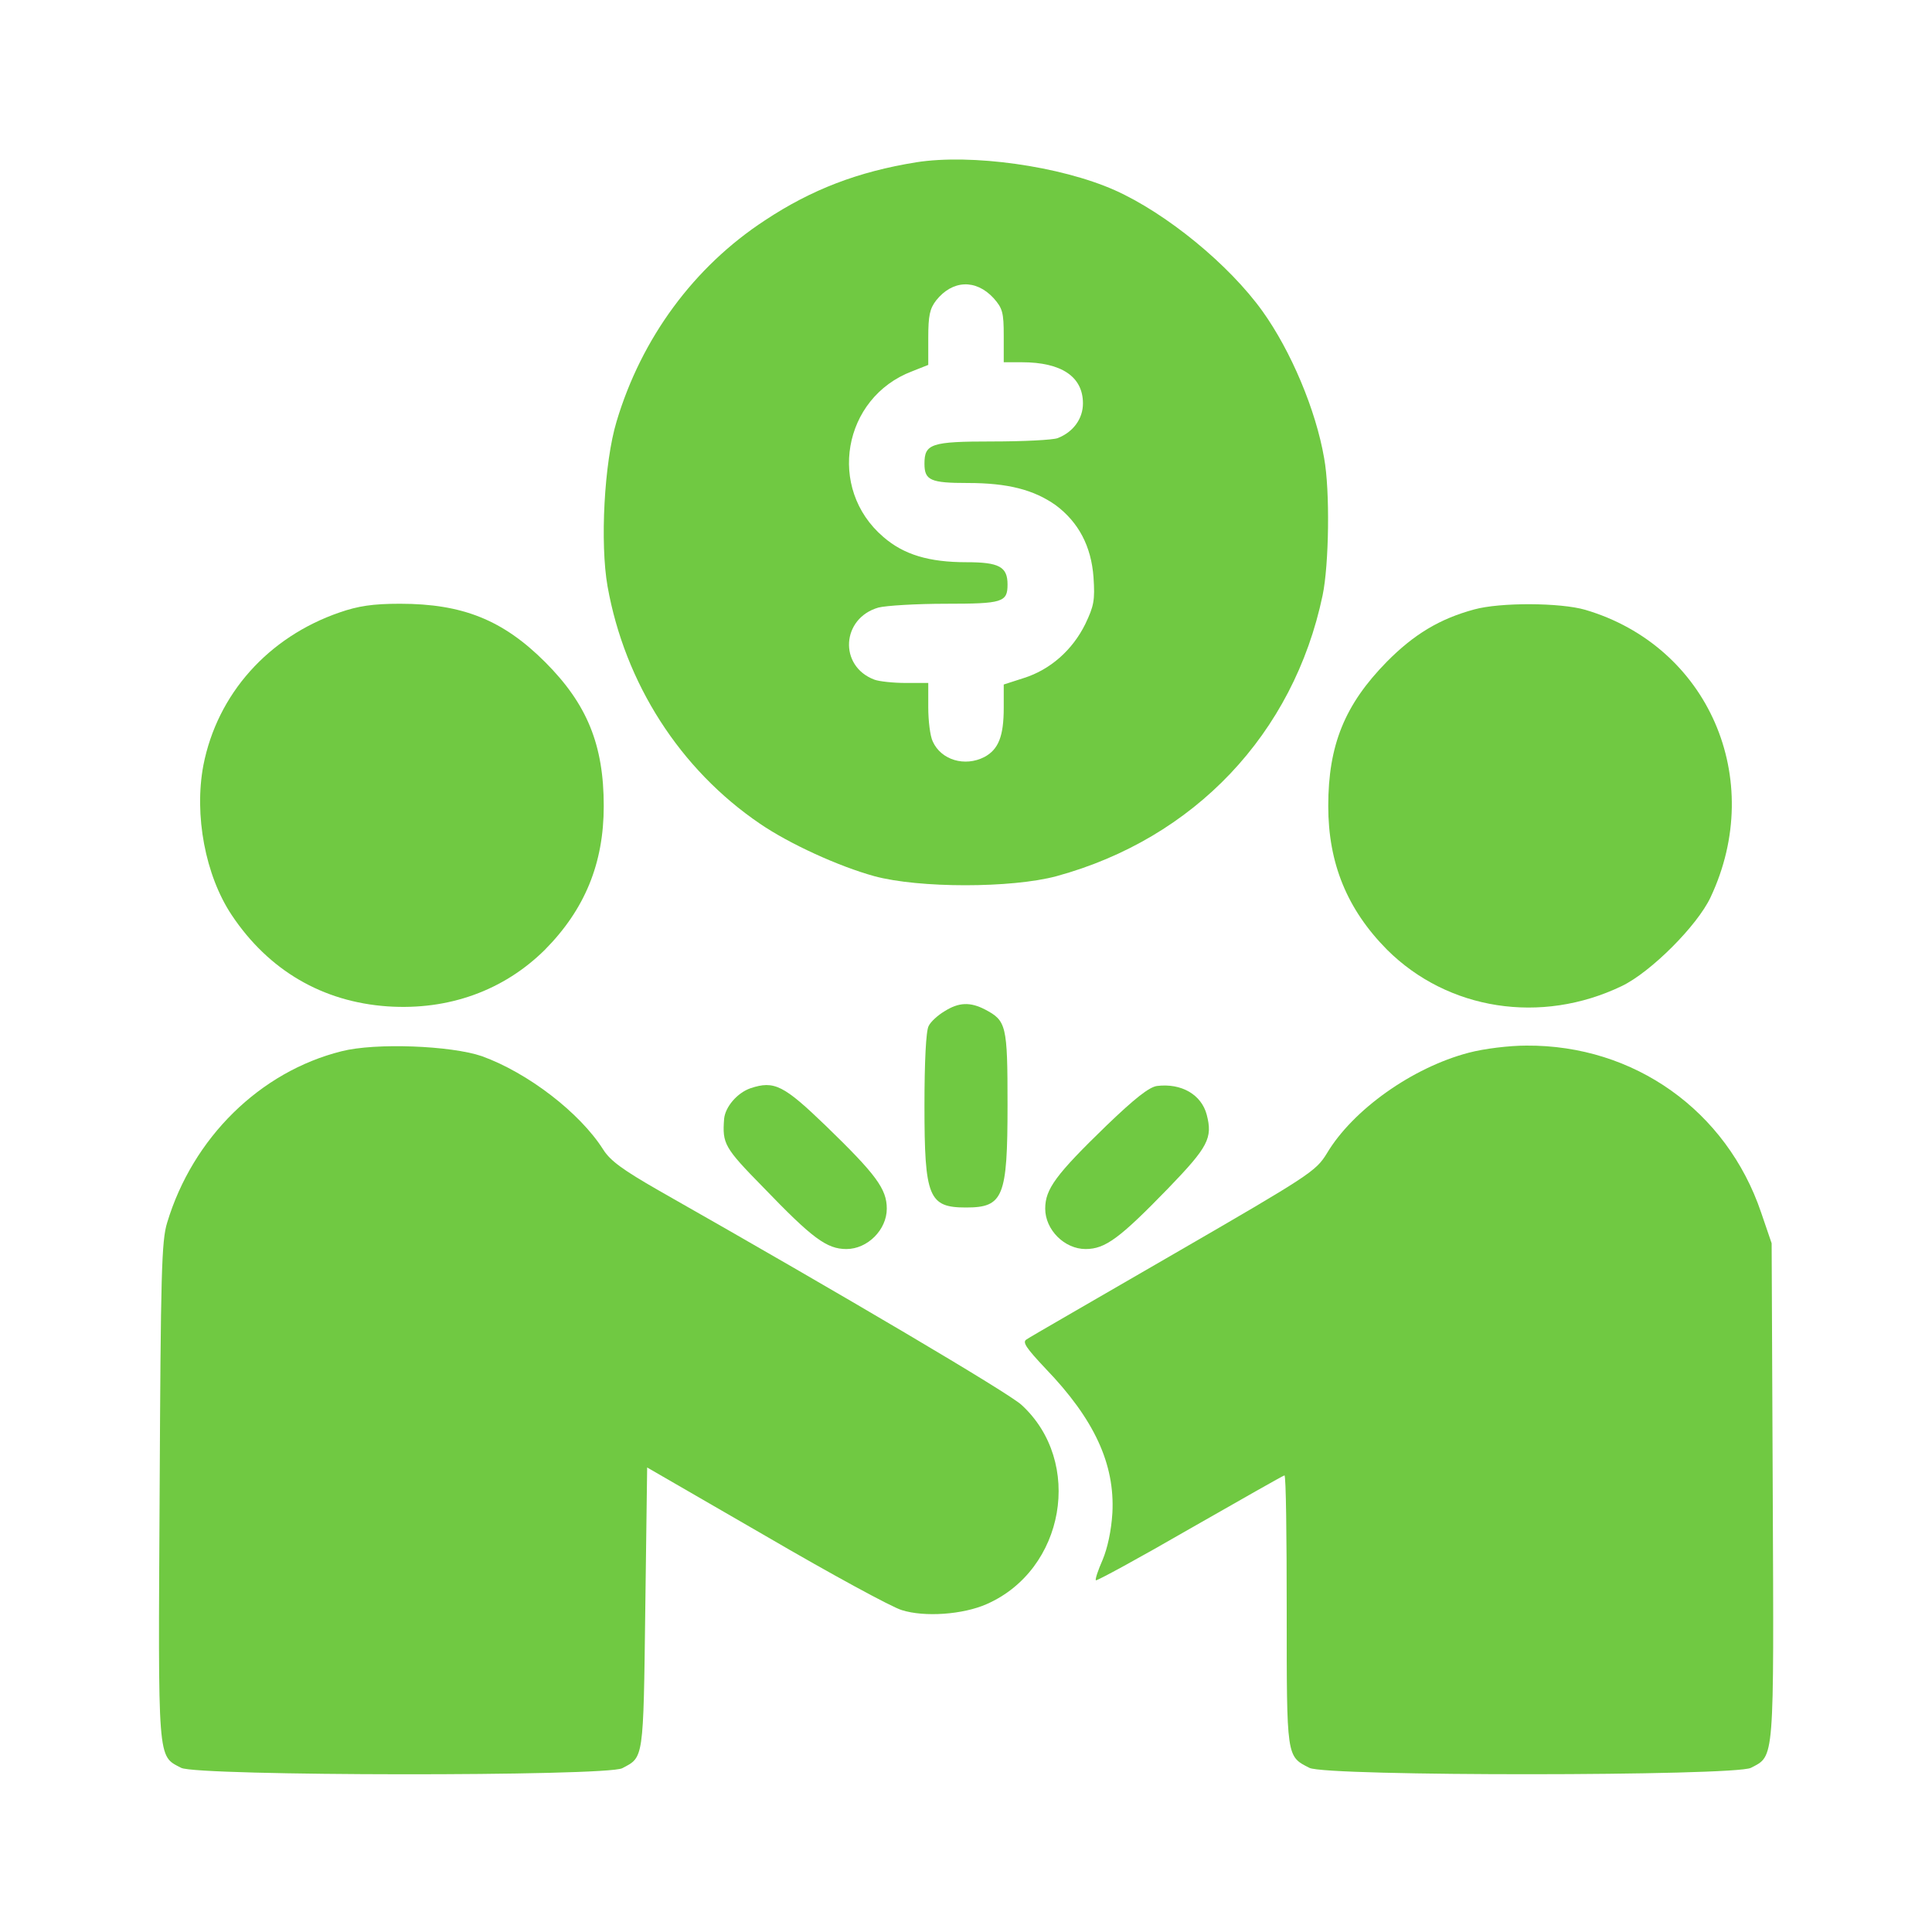
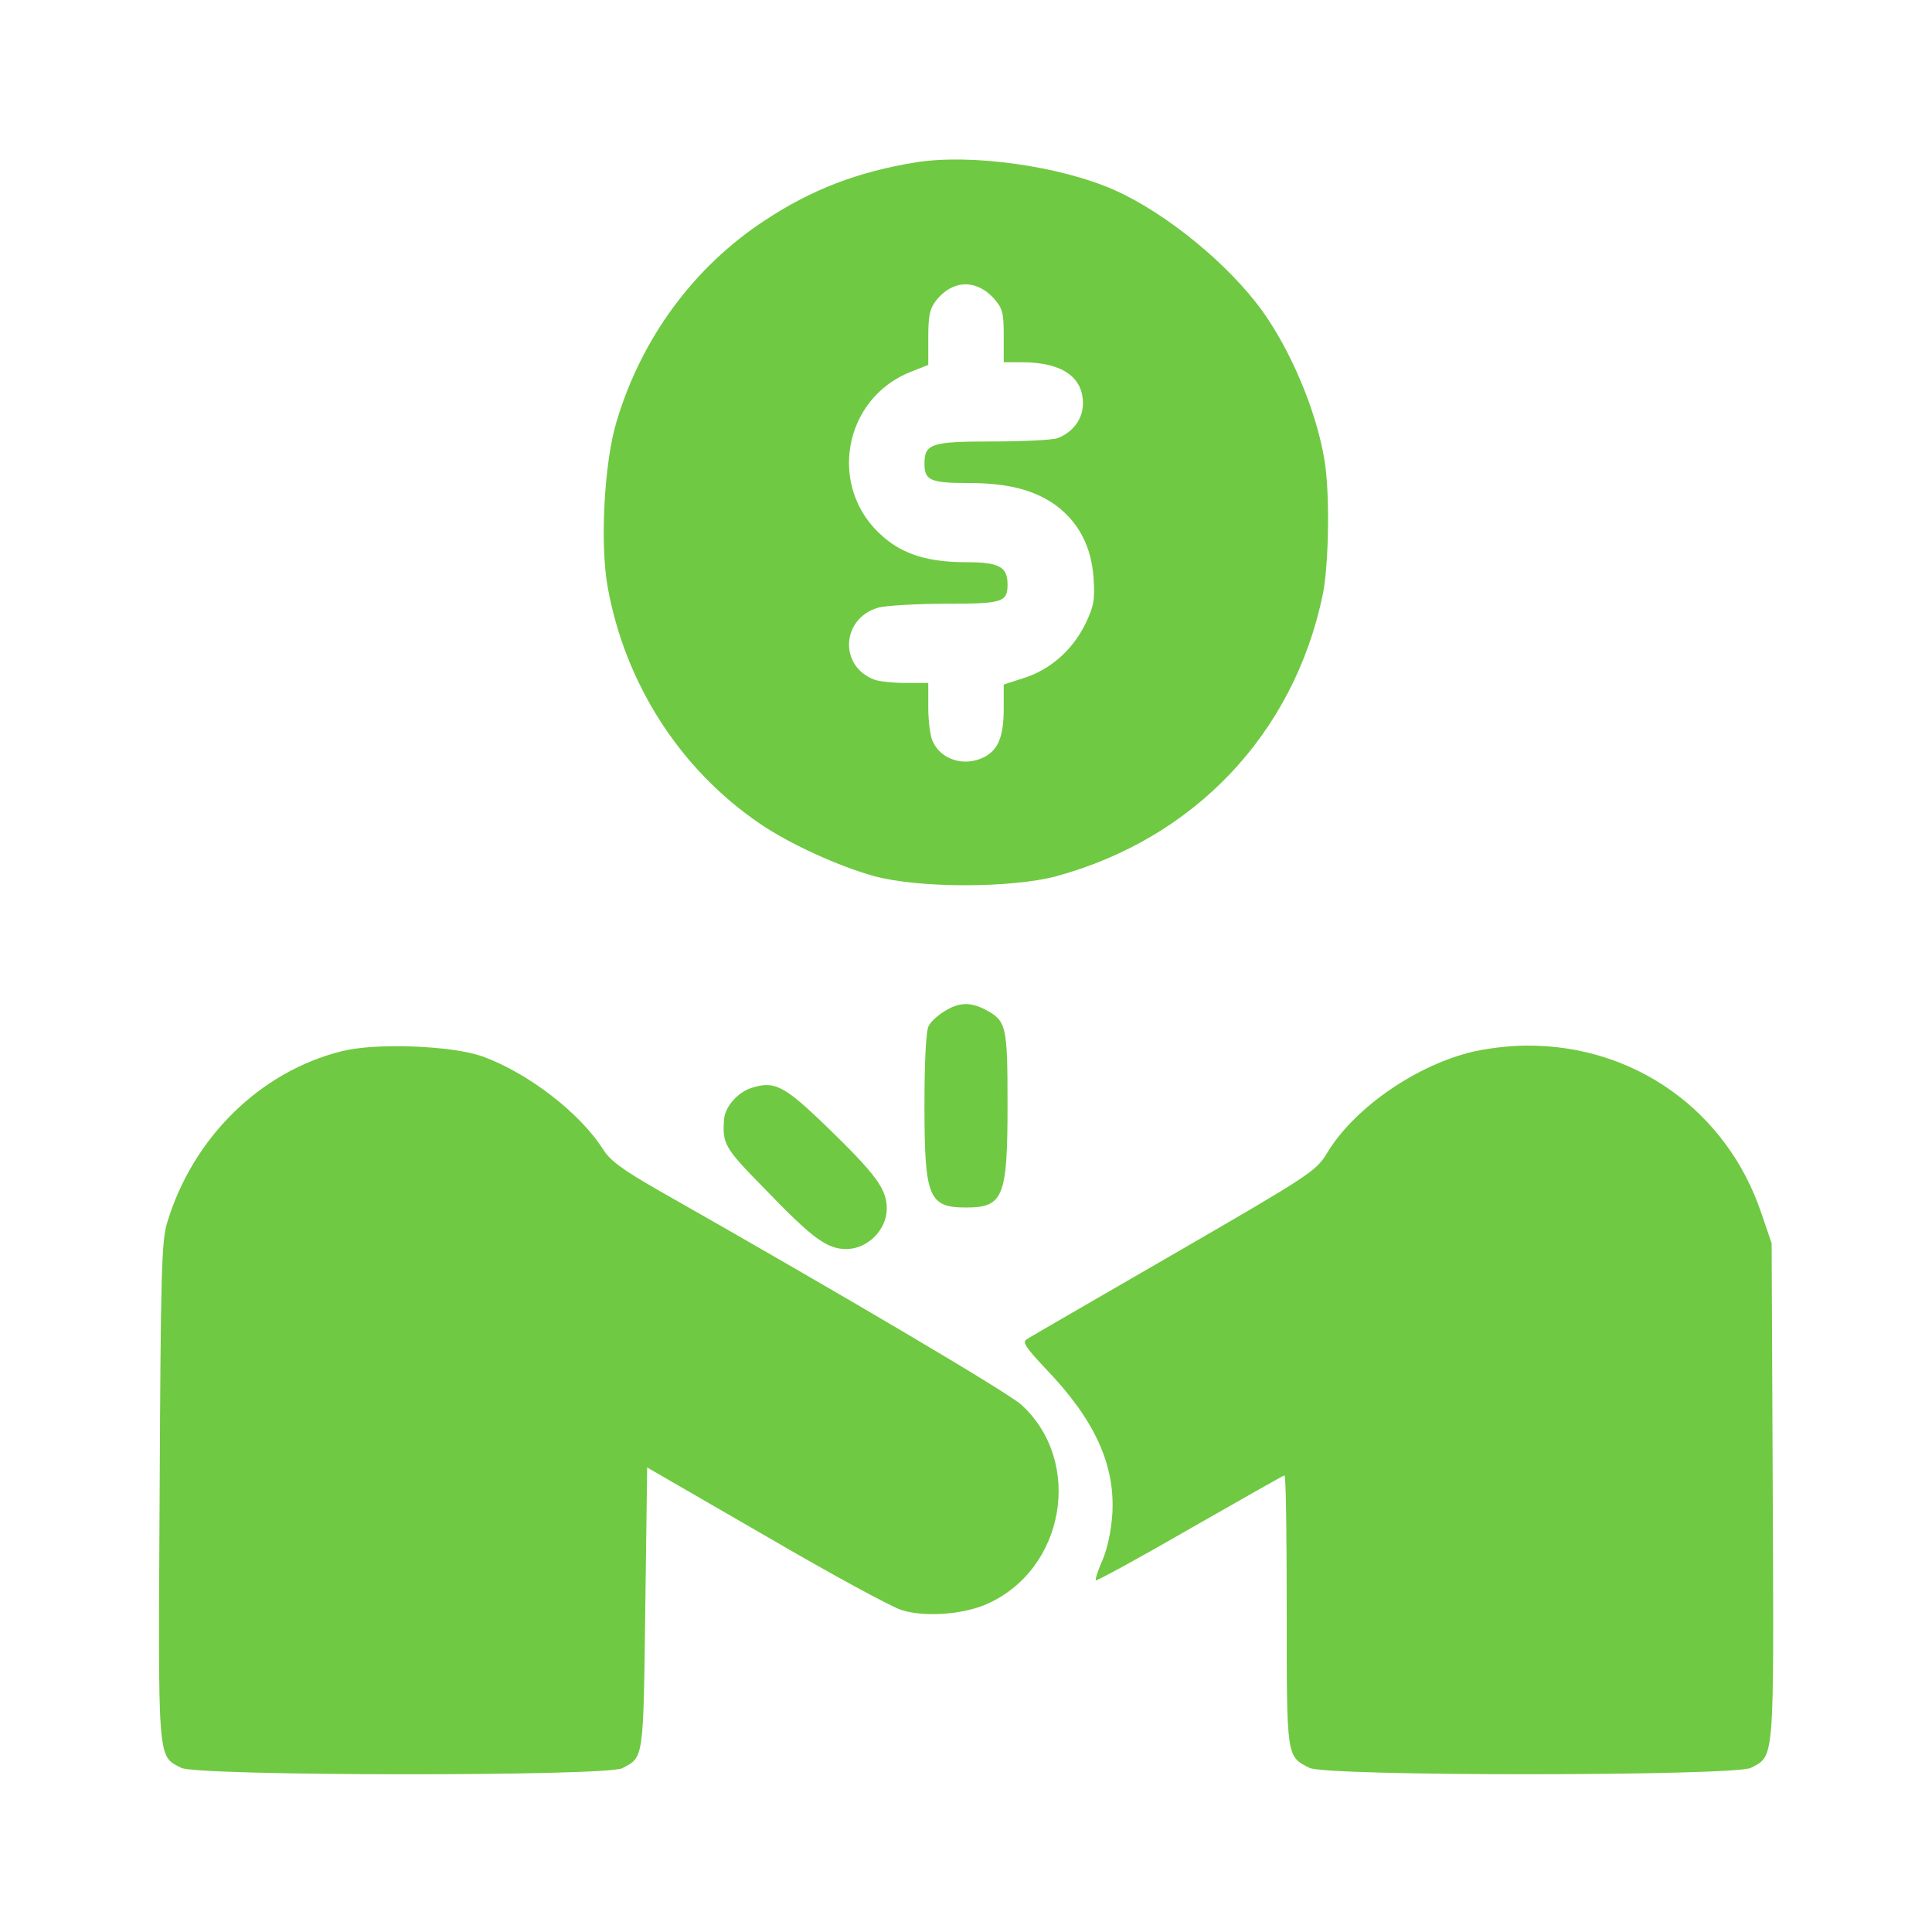
<svg xmlns="http://www.w3.org/2000/svg" width="30" height="30" viewBox="0 0 30 30" fill="none">
  <path d="M14.227 2.52C13.324 2.666 12.604 2.941 11.877 3.422C10.775 4.143 9.961 5.25 9.574 6.545C9.381 7.184 9.316 8.438 9.434 9.105C9.703 10.611 10.559 11.947 11.801 12.791C12.264 13.107 13.025 13.453 13.576 13.605C14.268 13.793 15.709 13.793 16.406 13.605C18.545 13.02 20.086 11.396 20.537 9.246C20.637 8.771 20.654 7.617 20.561 7.113C20.432 6.363 20.045 5.449 19.605 4.834C19.084 4.107 18.111 3.311 17.309 2.953C16.465 2.578 15.082 2.385 14.227 2.52ZM15.428 4.629C15.568 4.787 15.586 4.852 15.586 5.215V5.625H15.867C16.482 5.625 16.816 5.848 16.816 6.264C16.816 6.504 16.664 6.709 16.424 6.803C16.348 6.832 15.891 6.855 15.41 6.855C14.455 6.855 14.355 6.891 14.355 7.201C14.355 7.459 14.449 7.5 15.029 7.5C15.65 7.5 16.055 7.605 16.395 7.846C16.746 8.109 16.945 8.479 16.98 8.965C17.004 9.322 16.986 9.41 16.852 9.691C16.652 10.096 16.307 10.4 15.896 10.529L15.586 10.629V10.992C15.586 11.432 15.504 11.637 15.287 11.754C14.982 11.912 14.613 11.801 14.484 11.514C14.443 11.432 14.414 11.191 14.414 10.986V10.605H14.068C13.875 10.605 13.652 10.582 13.576 10.553C13.02 10.342 13.066 9.598 13.641 9.434C13.758 9.404 14.227 9.375 14.684 9.375C15.568 9.375 15.645 9.352 15.645 9.076C15.645 8.801 15.516 8.73 15.006 8.73C14.426 8.73 14.033 8.613 13.717 8.338C12.838 7.588 13.084 6.176 14.162 5.766L14.414 5.666V5.244C14.414 4.898 14.438 4.793 14.537 4.664C14.789 4.348 15.152 4.33 15.428 4.629Z" fill="#70C942" />
-   <path d="M5.273 9.51C4.166 9.891 3.375 10.775 3.158 11.883C3.012 12.656 3.188 13.594 3.598 14.209C4.172 15.07 5.01 15.557 6.018 15.627C6.967 15.691 7.822 15.381 8.461 14.748C9.082 14.121 9.375 13.406 9.375 12.516C9.375 11.566 9.117 10.934 8.467 10.283C7.811 9.627 7.184 9.375 6.211 9.375C5.789 9.375 5.561 9.41 5.273 9.51Z" fill="#70C942" />
-   <path d="M22.893 9.463C22.354 9.609 21.955 9.85 21.533 10.277C20.883 10.94 20.625 11.566 20.625 12.516C20.625 13.406 20.918 14.121 21.539 14.748C22.482 15.686 23.93 15.914 25.184 15.311C25.635 15.094 26.355 14.373 26.561 13.934C27.428 12.094 26.525 10.031 24.615 9.469C24.229 9.357 23.297 9.352 22.893 9.463Z" fill="#70C942" />
  <path d="M14.666 15.703C14.566 15.762 14.449 15.867 14.42 15.932C14.379 16.002 14.355 16.488 14.355 17.168C14.355 18.592 14.42 18.75 15 18.75C15.58 18.75 15.645 18.592 15.645 17.156C15.645 15.914 15.627 15.85 15.293 15.674C15.065 15.557 14.889 15.562 14.666 15.703Z" fill="#70C942" />
  <path d="M5.303 16.324C4.037 16.641 2.994 17.666 2.596 18.984C2.508 19.266 2.496 19.77 2.479 23.156C2.455 27.398 2.443 27.258 2.813 27.451C3.059 27.58 9.41 27.586 9.662 27.457C9.996 27.281 9.99 27.346 10.02 24.979L10.049 22.787L11.895 23.854C12.908 24.445 13.857 24.961 14.004 25.002C14.355 25.113 14.953 25.072 15.322 24.908C16.535 24.375 16.828 22.699 15.861 21.814C15.656 21.627 13.16 20.15 10.219 18.48C9.68 18.17 9.481 18.029 9.369 17.854C9.006 17.279 8.197 16.658 7.482 16.4C7.002 16.236 5.83 16.189 5.303 16.324Z" fill="#70C942" />
  <path d="M22.805 16.347C21.932 16.576 21.006 17.232 20.602 17.912C20.432 18.187 20.344 18.246 18.229 19.47C17.016 20.174 15.984 20.765 15.938 20.8C15.873 20.841 15.932 20.929 16.236 21.252C16.992 22.037 17.314 22.734 17.273 23.496C17.256 23.771 17.197 24.041 17.121 24.222C17.051 24.381 17.004 24.521 17.016 24.539C17.033 24.55 17.689 24.193 18.48 23.736C19.271 23.285 19.928 22.91 19.945 22.91C19.969 22.91 19.98 23.853 19.98 25.008C19.98 27.304 19.975 27.269 20.332 27.451C20.59 27.586 26.936 27.58 27.188 27.451C27.557 27.258 27.545 27.392 27.527 23.156L27.51 19.306L27.346 18.826C26.812 17.25 25.377 16.224 23.701 16.236C23.438 16.236 23.045 16.283 22.805 16.347Z" fill="#70C942" />
  <path d="M11.654 16.898C11.449 16.969 11.262 17.186 11.244 17.373C11.215 17.76 11.244 17.818 11.854 18.439C12.615 19.23 12.838 19.395 13.143 19.395C13.471 19.395 13.77 19.096 13.77 18.768C13.77 18.463 13.606 18.24 12.826 17.484C12.17 16.852 12.024 16.775 11.654 16.898Z" fill="#70C942" />
-   <path d="M17.965 16.863C17.842 16.881 17.619 17.057 17.18 17.479C16.395 18.24 16.23 18.463 16.23 18.768C16.23 19.096 16.529 19.395 16.857 19.395C17.162 19.395 17.385 19.23 18.141 18.451C18.762 17.807 18.832 17.672 18.738 17.309C18.656 16.998 18.346 16.816 17.965 16.863Z" fill="#70C942" />
</svg>